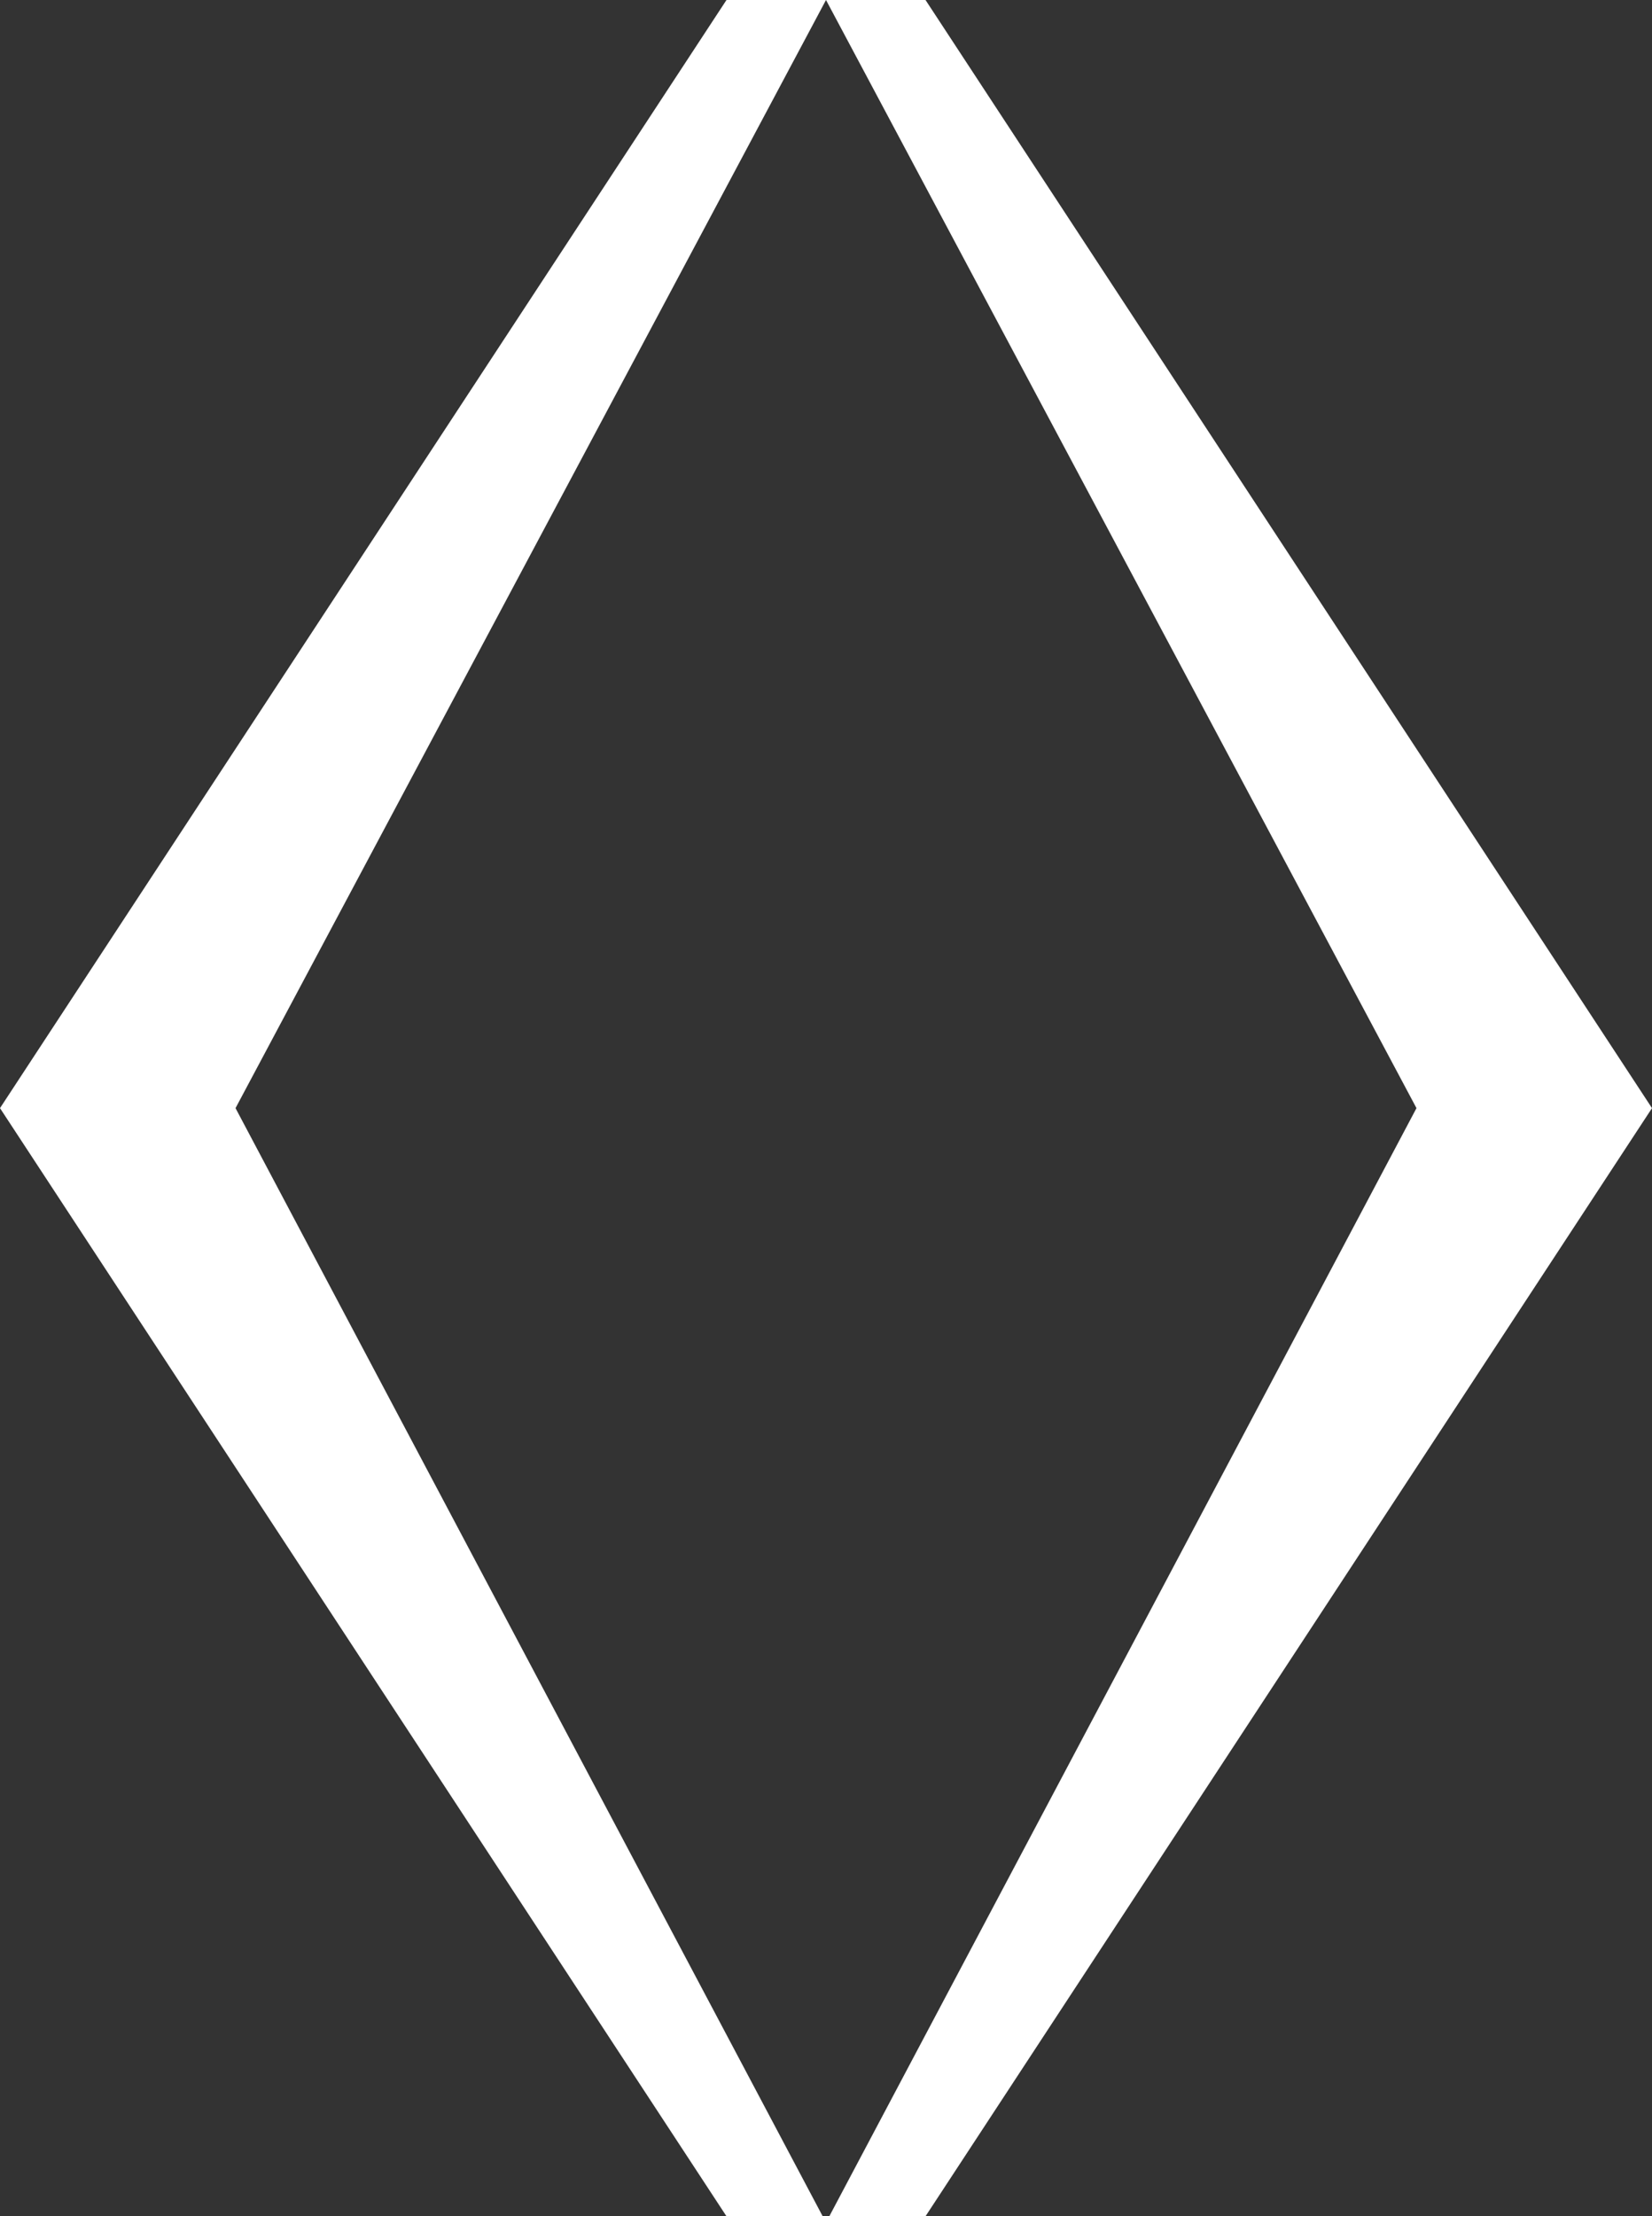
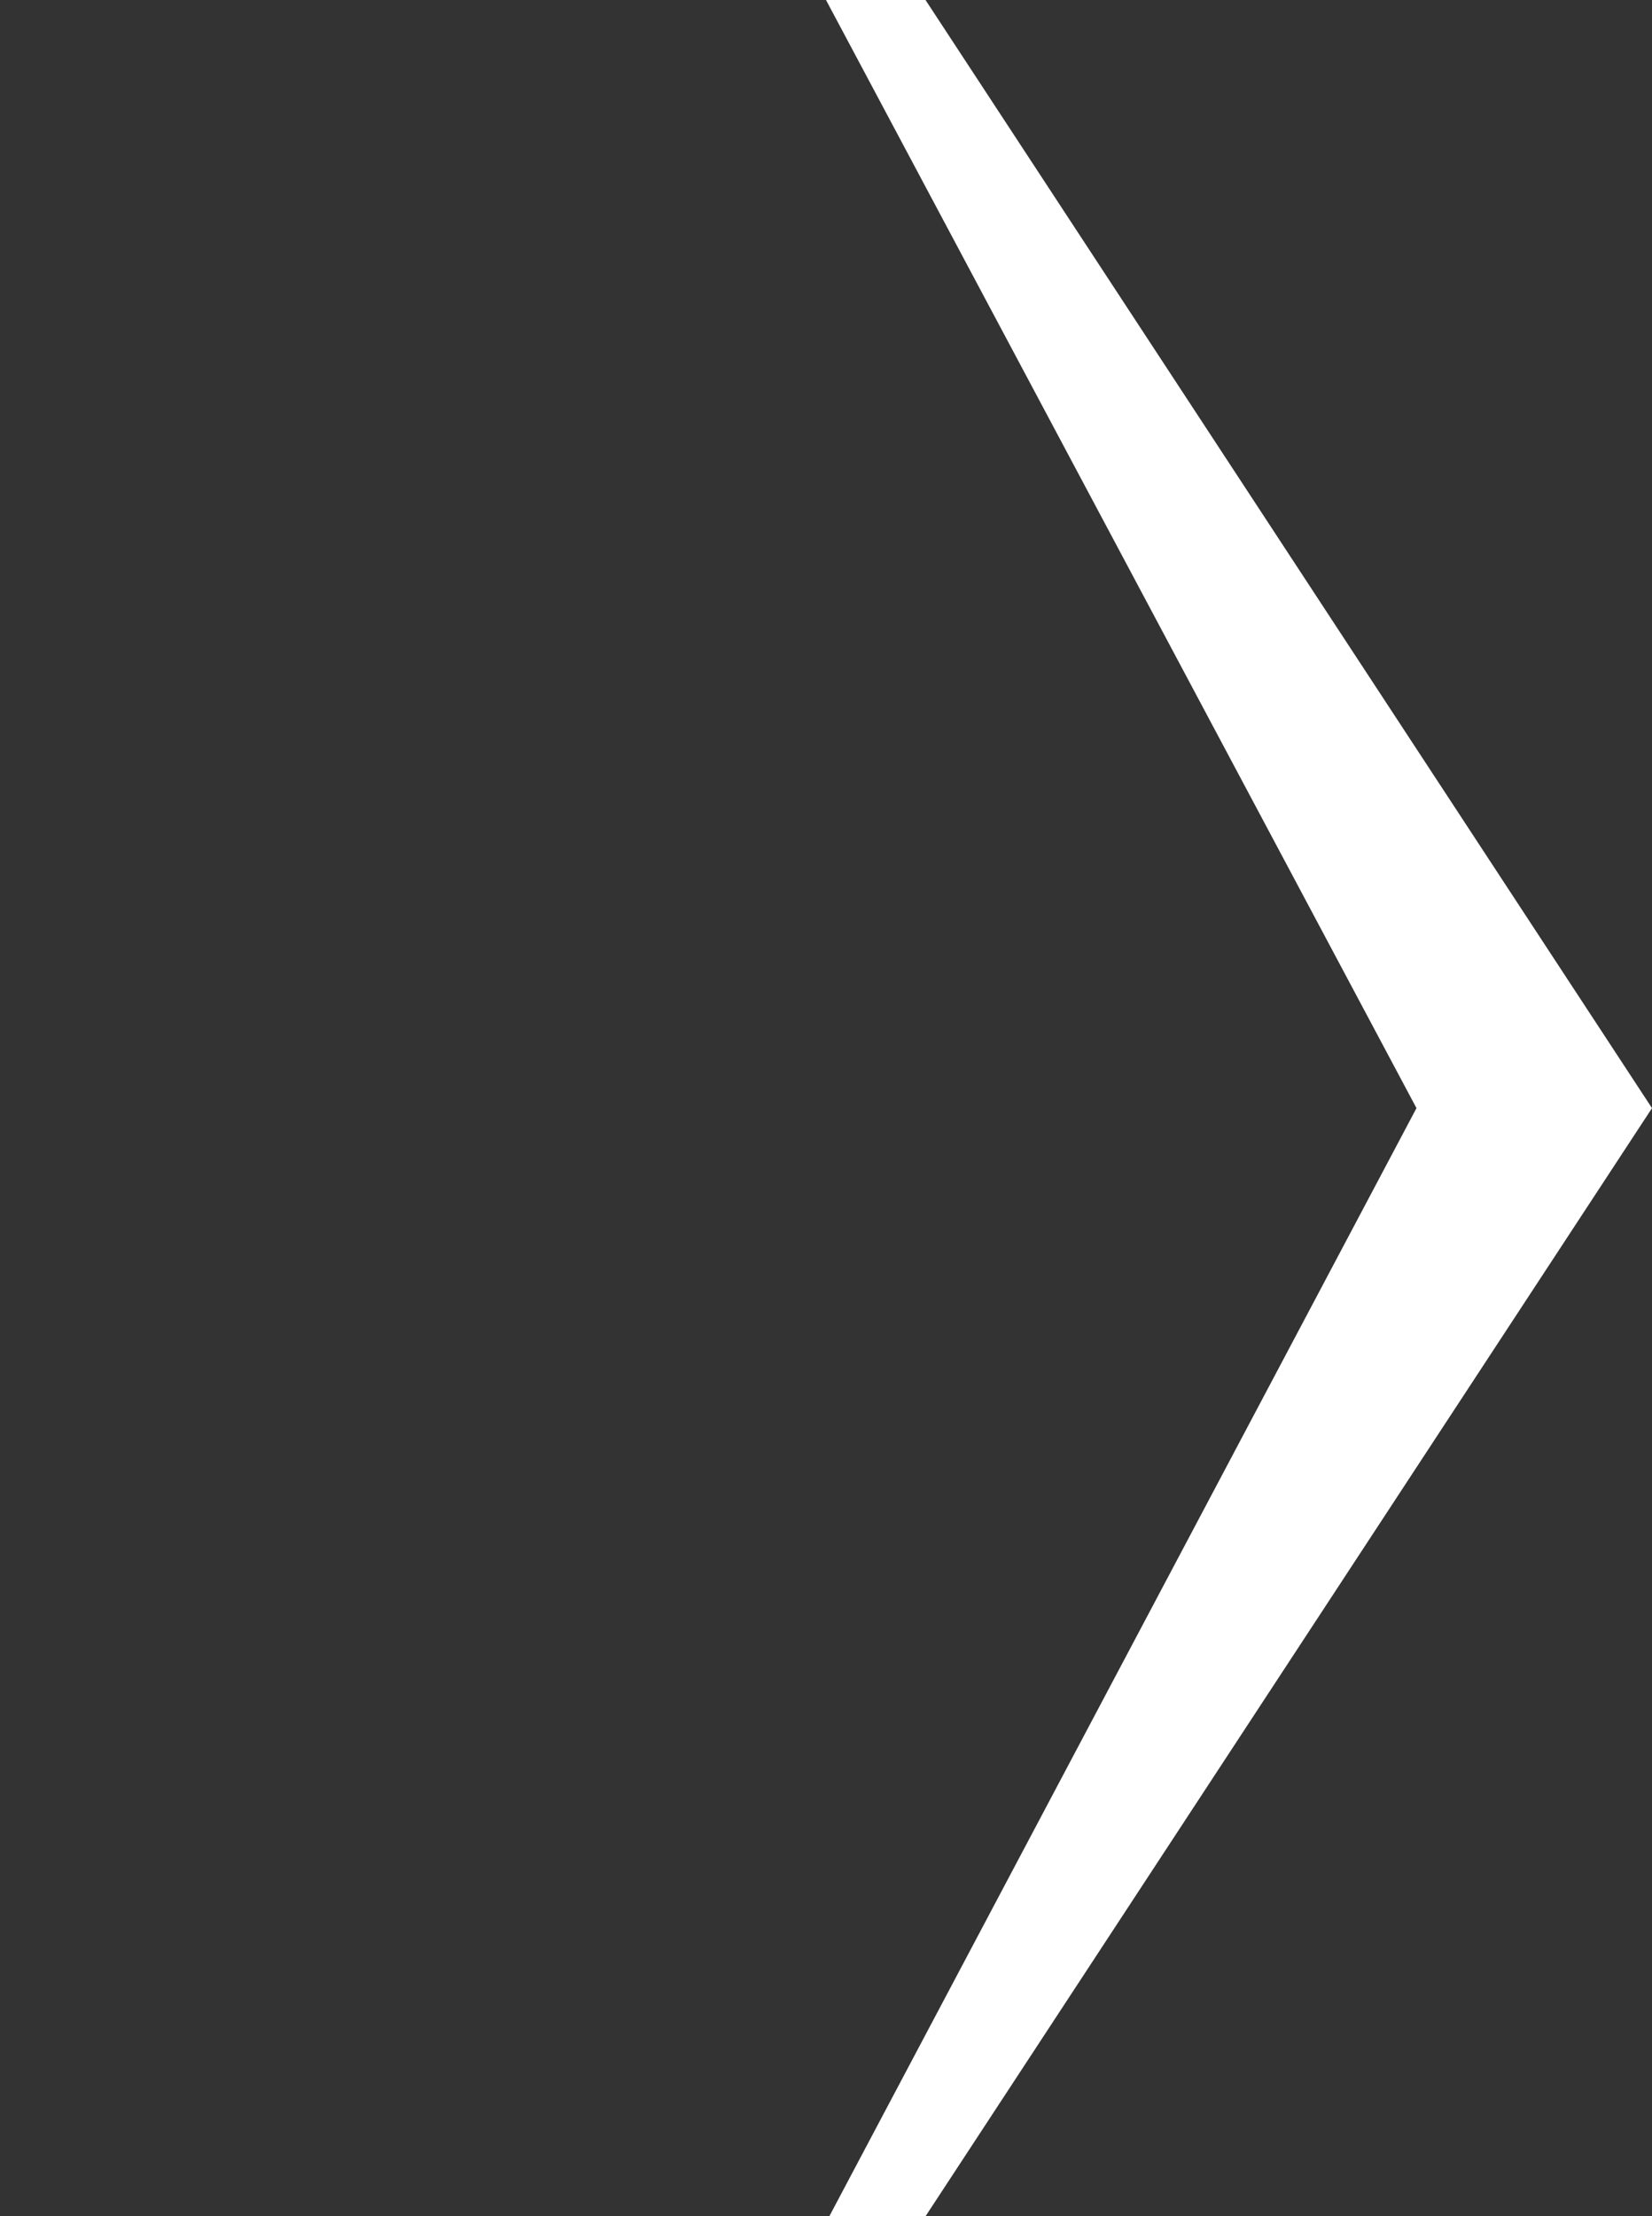
<svg xmlns="http://www.w3.org/2000/svg" xml:space="preserve" width="498px" height="668px" version="1.1" style="shape-rendering:geometricPrecision; text-rendering:geometricPrecision; image-rendering:optimizeQuality; fill-rule:evenodd; clip-rule:evenodd" viewBox="0 0 498 668">
  <rect x="0" y="0" width="498" height="668" fill="#333333" stroke="none" />
  <defs>
    <style type="text/css">
   
    .fil0 {fill:white;fill-rule:nonzero}
   
  </style>
  </defs>
  <g id="Слой_x0020_1">
-     <polygon class="fil0" points="71,334 248,668 219,668 0,334 219,0 249,0 " />
    <polygon class="fil0" points="427,334 250,668 279,668 498,334 279,0 249,0 " />
  </g>
</svg>